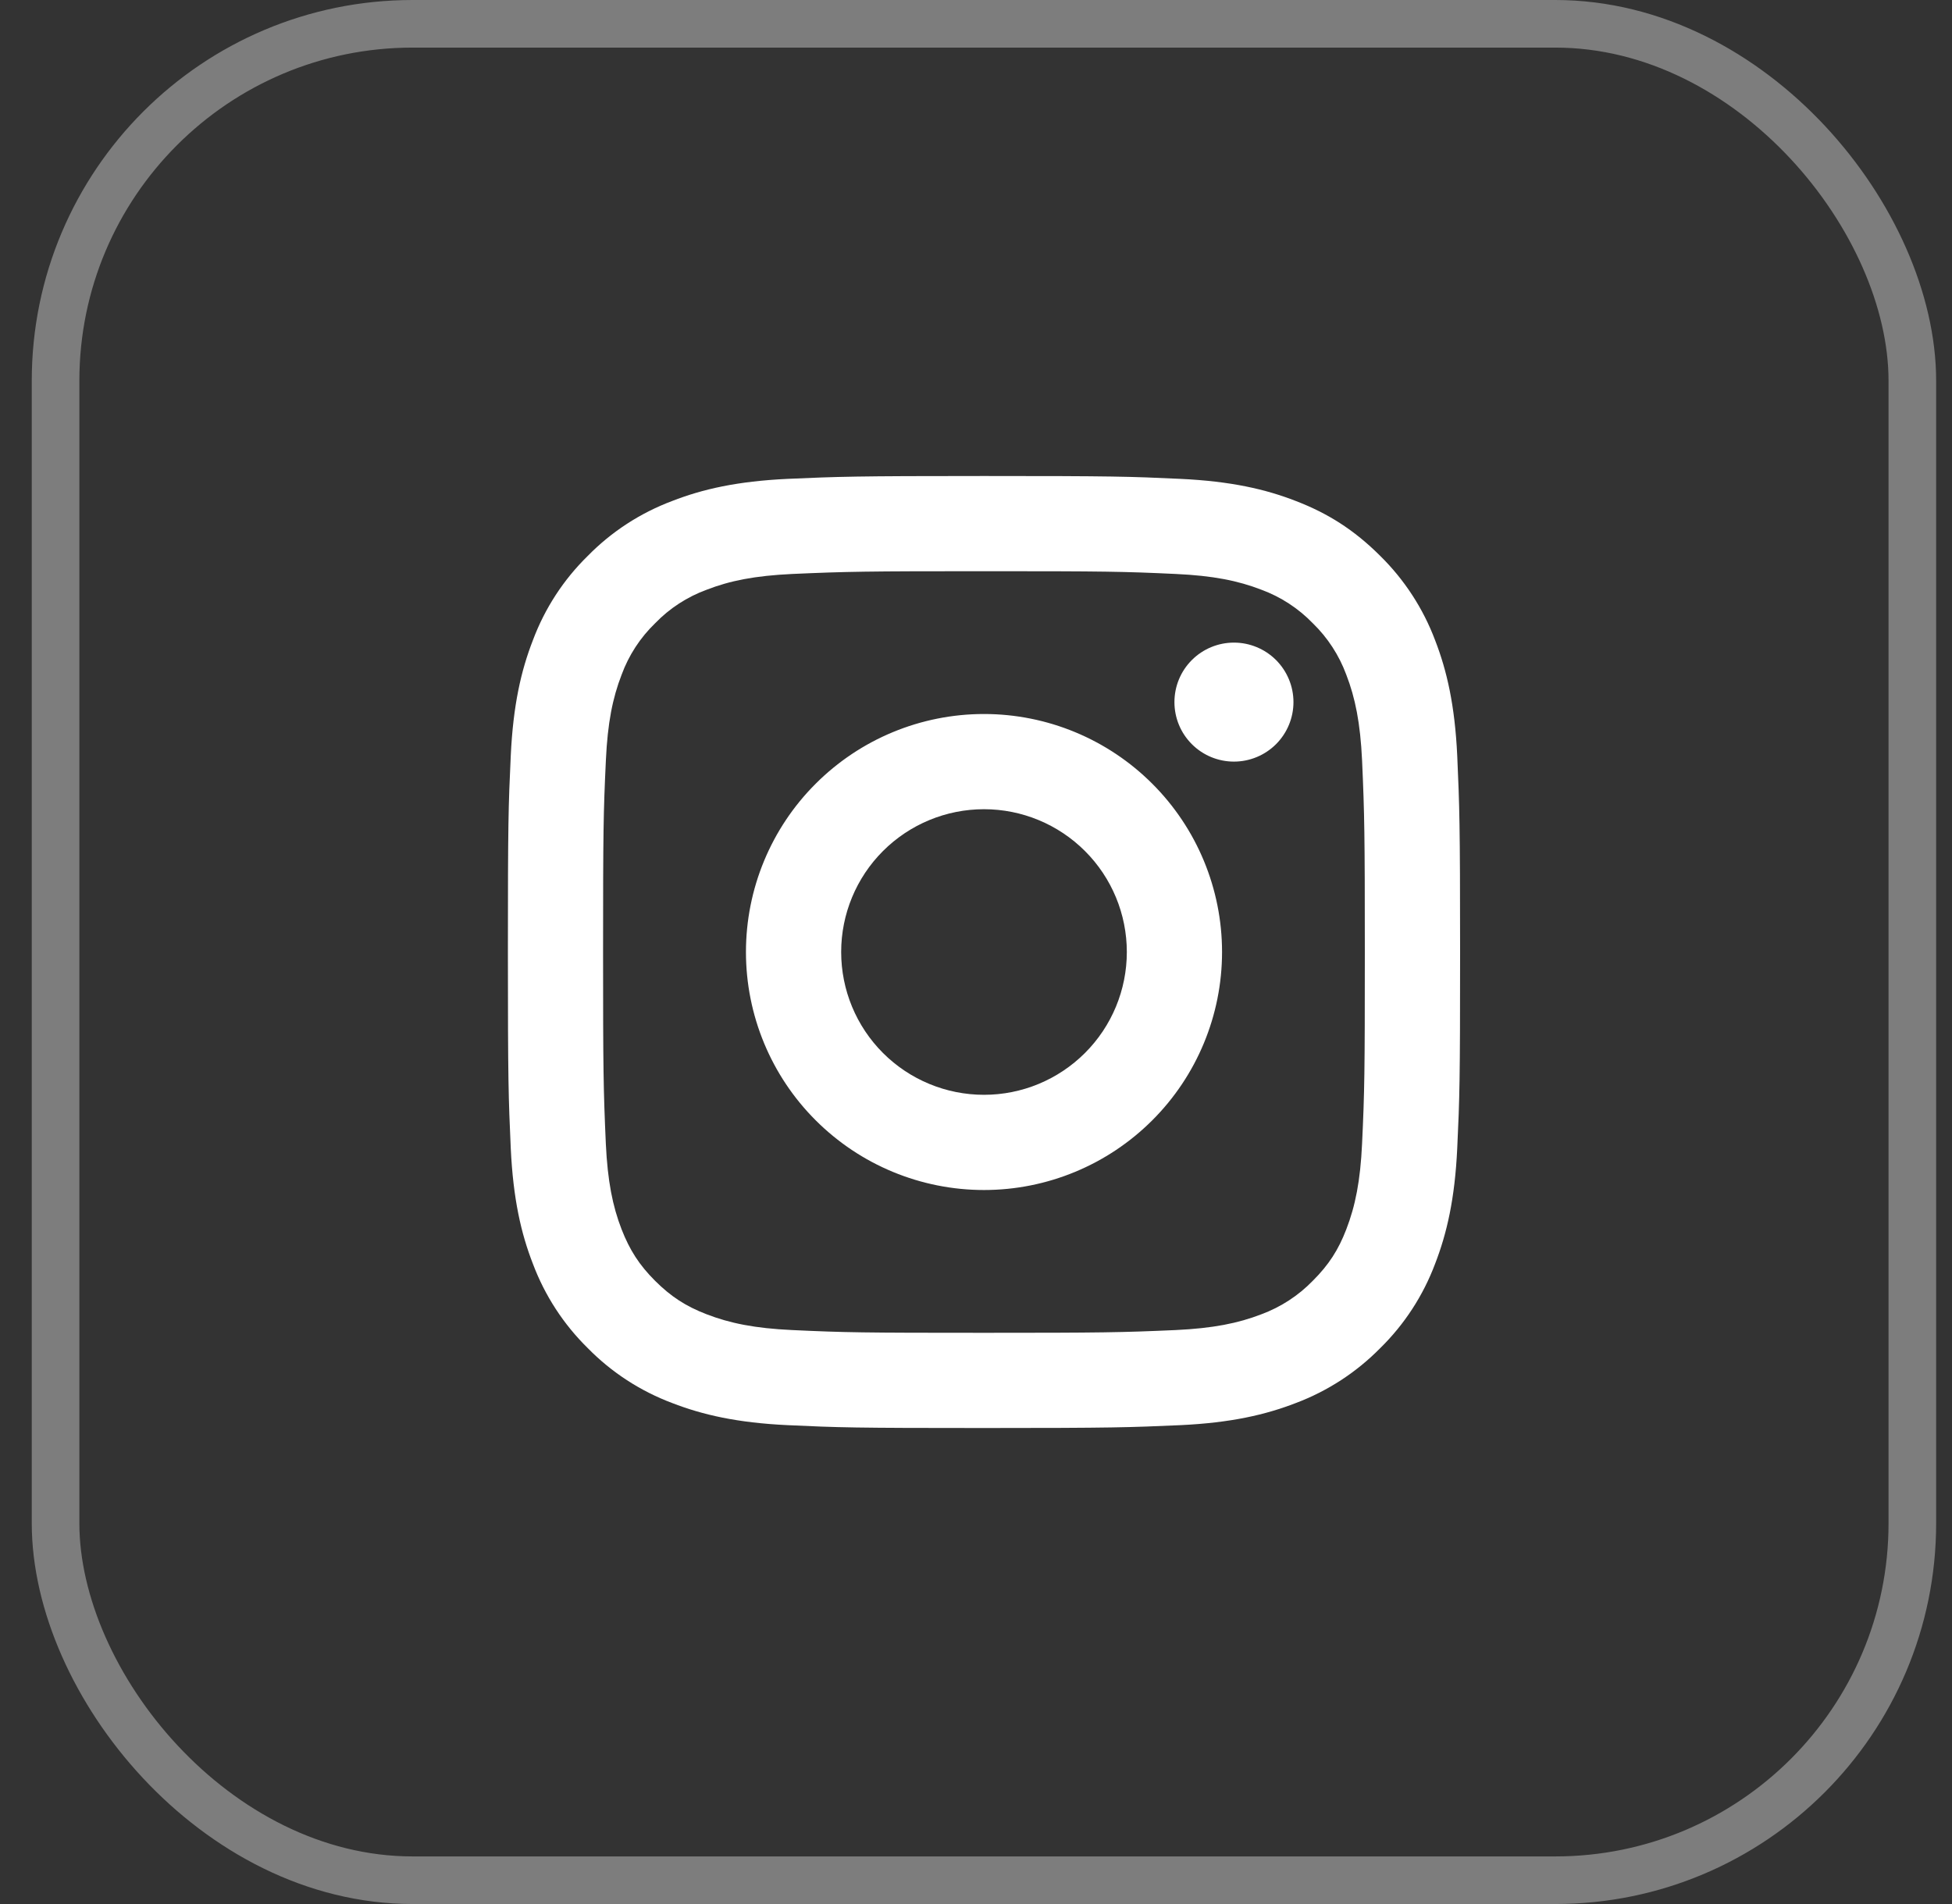
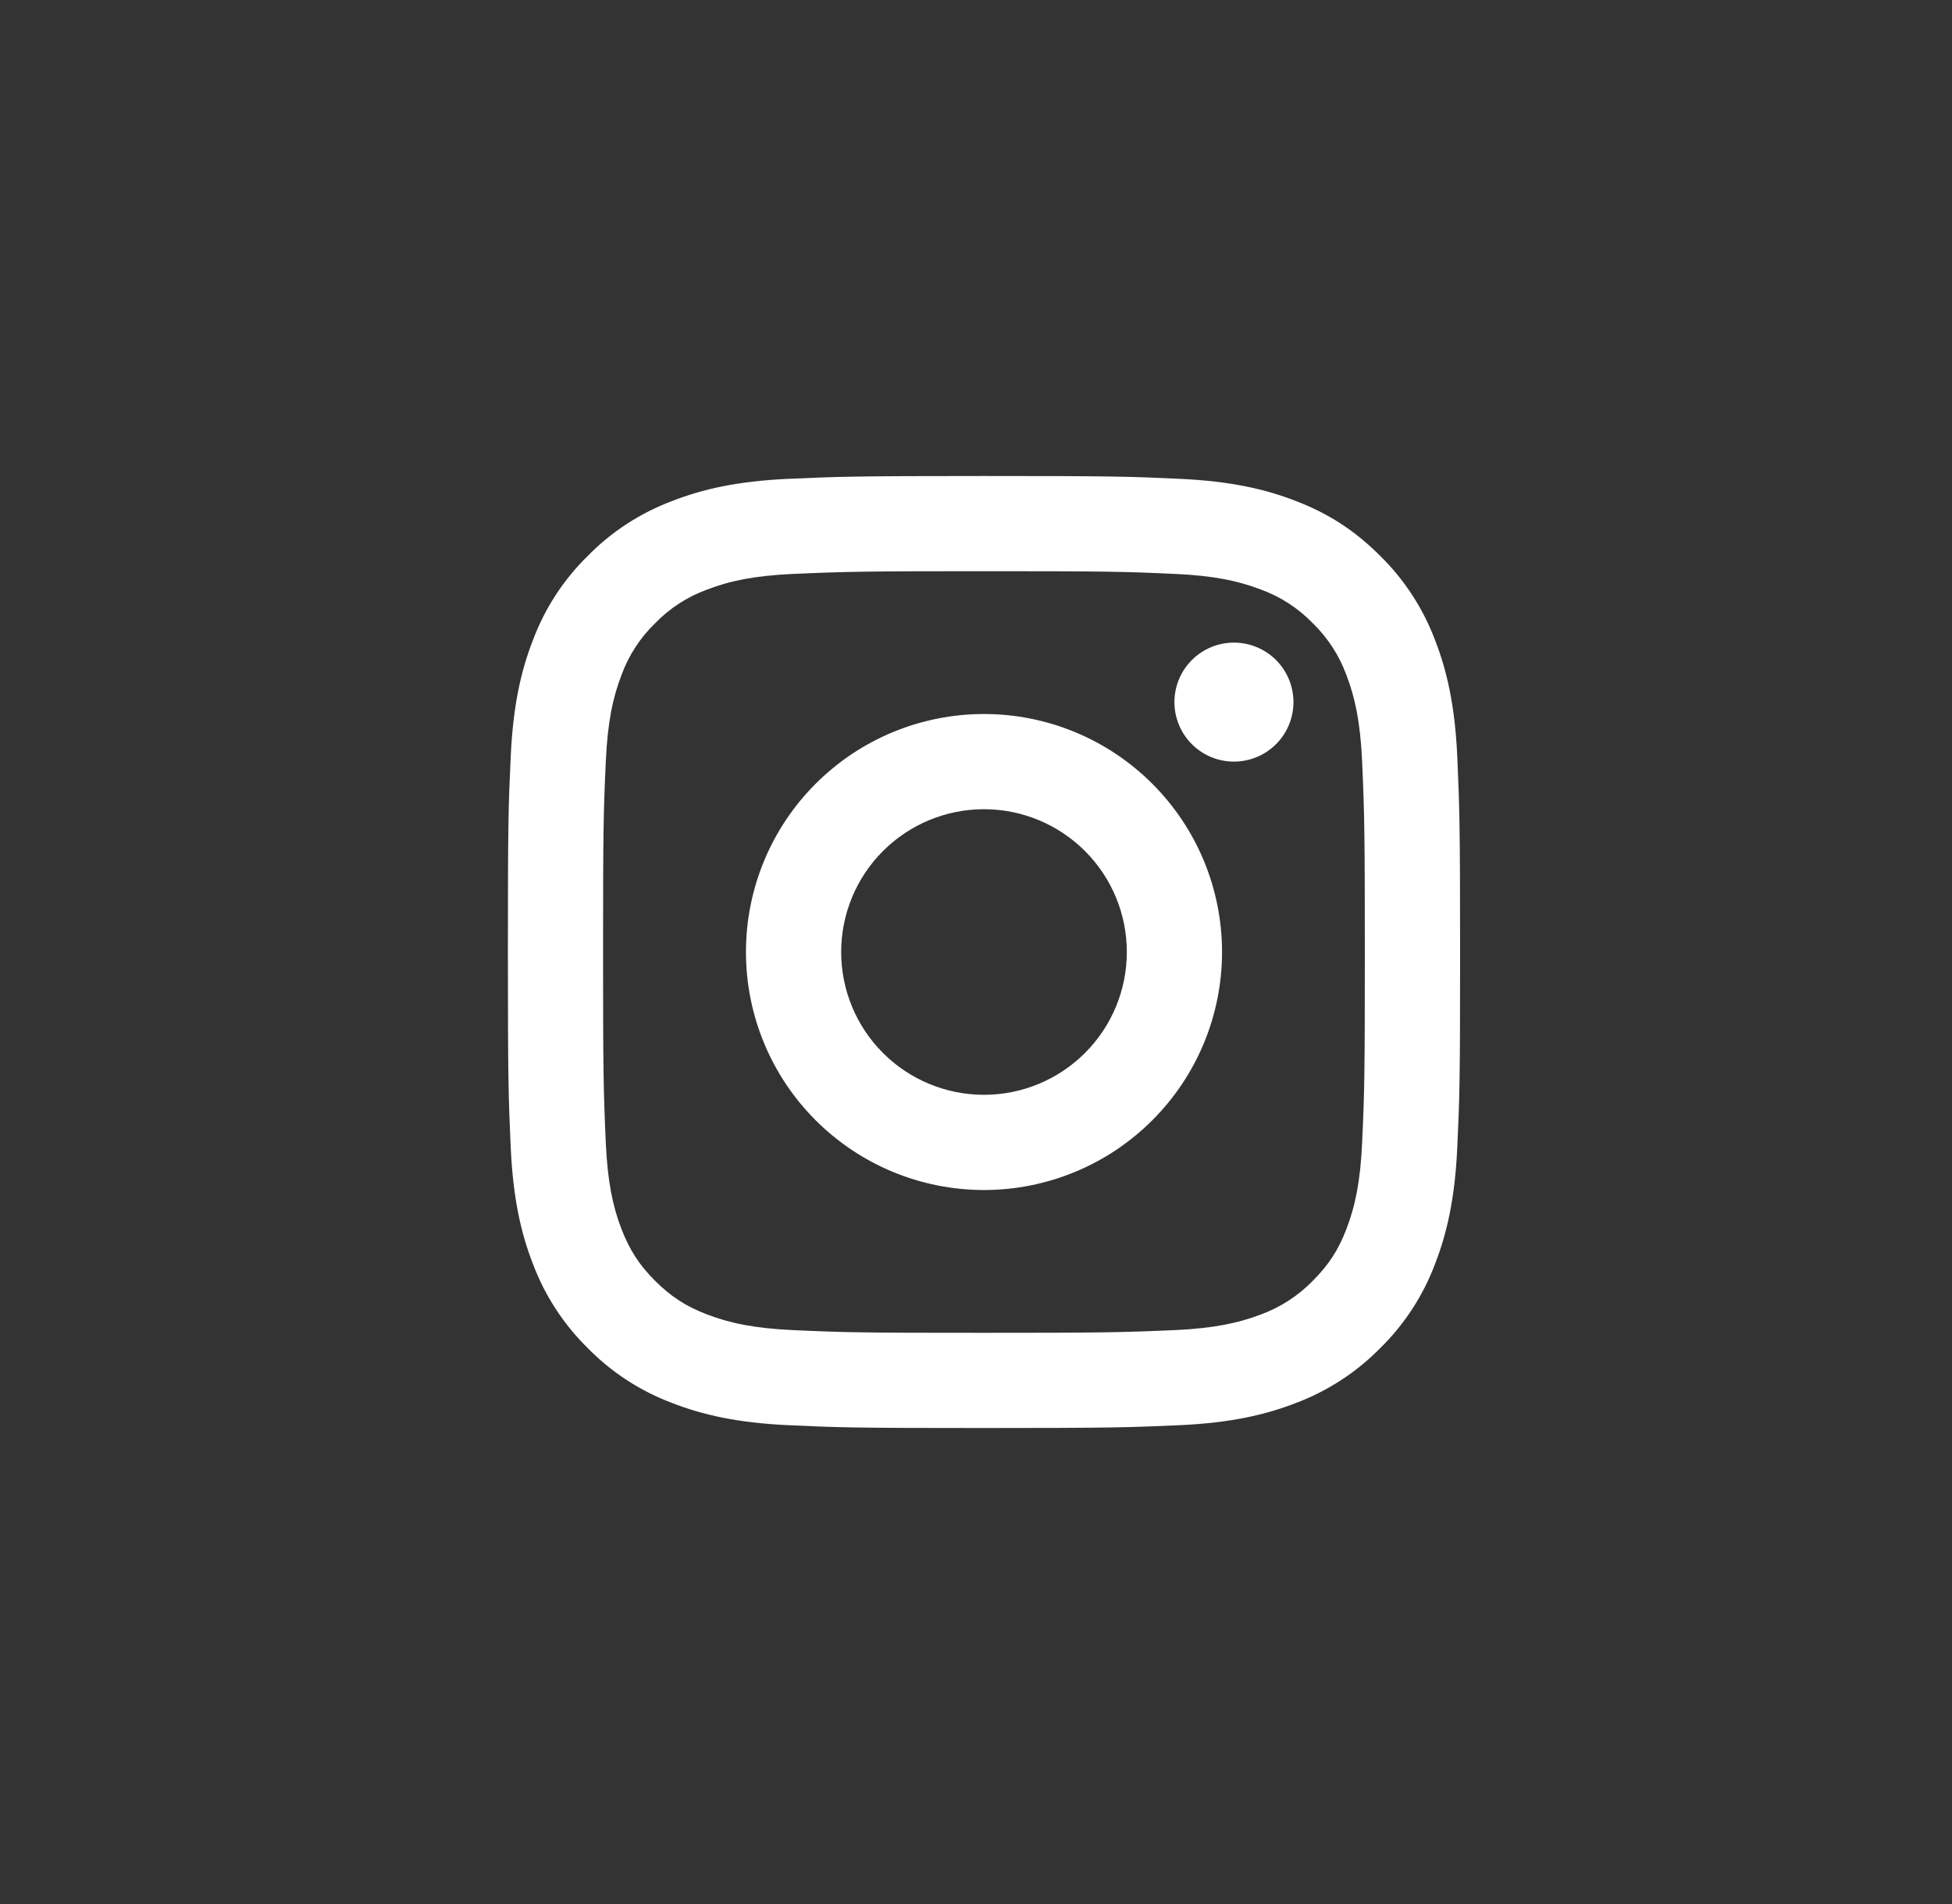
<svg xmlns="http://www.w3.org/2000/svg" width="41" height="40" viewBox="0 0 41 40" fill="none">
  <rect x="0" y="0" width="41" height="40" fill="#333333" stroke="none" />
-   <rect x="1.167" y="0.5" width="39" height="39" rx="7.5" stroke="white" stroke-opacity="0.36" />
  <path d="M20.668 17C19.872 17 19.109 17.316 18.546 17.879C17.984 18.441 17.668 19.204 17.668 20C17.668 20.796 17.984 21.559 18.546 22.121C19.109 22.684 19.872 23 20.668 23C21.463 23 22.226 22.684 22.789 22.121C23.352 21.559 23.668 20.796 23.668 20C23.668 19.204 23.352 18.441 22.789 17.879C22.226 17.316 21.463 17 20.668 17ZM20.668 15C21.994 15 23.265 15.527 24.203 16.465C25.141 17.402 25.668 18.674 25.668 20C25.668 21.326 25.141 22.598 24.203 23.535C23.265 24.473 21.994 25 20.668 25C19.341 25 18.07 24.473 17.132 23.535C16.194 22.598 15.668 21.326 15.668 20C15.668 18.674 16.194 17.402 17.132 16.465C18.07 15.527 19.341 15 20.668 15ZM27.168 14.75C27.168 15.082 27.036 15.399 26.802 15.634C26.567 15.868 26.249 16 25.918 16C25.586 16 25.268 15.868 25.034 15.634C24.799 15.399 24.668 15.082 24.668 14.75C24.668 14.418 24.799 14.101 25.034 13.866C25.268 13.632 25.586 13.5 25.918 13.5C26.249 13.5 26.567 13.632 26.802 13.866C27.036 14.101 27.168 14.418 27.168 14.75ZM20.668 12C18.194 12 17.79 12.007 16.639 12.058C15.855 12.095 15.329 12.2 14.841 12.39C14.432 12.54 14.063 12.78 13.761 13.093C13.448 13.395 13.207 13.765 13.057 14.173C12.867 14.663 12.762 15.188 12.726 15.971C12.674 17.075 12.667 17.461 12.667 20C12.667 22.475 12.674 22.878 12.725 24.029C12.762 24.812 12.867 25.339 13.056 25.826C13.226 26.261 13.426 26.574 13.758 26.906C14.095 27.242 14.408 27.443 14.838 27.609C15.332 27.8 15.858 27.906 16.638 27.942C17.742 27.994 18.128 28 20.667 28C23.142 28 23.545 27.993 24.696 27.942C25.478 27.905 26.004 27.8 26.493 27.611C26.901 27.46 27.27 27.22 27.573 26.908C27.91 26.572 28.111 26.259 28.277 25.828C28.467 25.336 28.573 24.81 28.609 24.028C28.661 22.925 28.667 22.538 28.667 20C28.667 17.526 28.66 17.122 28.609 15.971C28.572 15.189 28.466 14.661 28.277 14.173C28.126 13.765 27.886 13.396 27.574 13.093C27.271 12.78 26.902 12.539 26.494 12.389C26.004 12.199 25.478 12.094 24.696 12.058C23.593 12.006 23.208 12 20.668 12ZM20.668 10C23.385 10 23.724 10.01 24.791 10.06C25.855 10.11 26.581 10.277 27.218 10.525C27.878 10.779 28.434 11.123 28.99 11.678C29.498 12.178 29.892 12.783 30.143 13.45C30.39 14.087 30.558 14.813 30.608 15.878C30.655 16.944 30.668 17.283 30.668 20C30.668 22.717 30.658 23.056 30.608 24.122C30.558 25.187 30.39 25.912 30.143 26.55C29.892 27.218 29.499 27.823 28.99 28.322C28.49 28.83 27.885 29.224 27.218 29.475C26.581 29.722 25.855 29.89 24.791 29.94C23.724 29.987 23.385 30 20.668 30C17.951 30 17.612 29.99 16.545 29.94C15.481 29.89 14.756 29.722 14.118 29.475C13.45 29.224 12.845 28.831 12.346 28.322C11.837 27.822 11.444 27.218 11.193 26.55C10.945 25.913 10.778 25.187 10.728 24.122C10.68 23.056 10.668 22.717 10.668 20C10.668 17.283 10.678 16.944 10.728 15.878C10.778 14.812 10.945 14.088 11.193 13.45C11.443 12.782 11.836 12.177 12.346 11.678C12.845 11.169 13.45 10.776 14.118 10.525C14.755 10.277 15.48 10.11 16.545 10.06C17.612 10.013 17.951 10 20.668 10Z" fill="white" />
</svg>